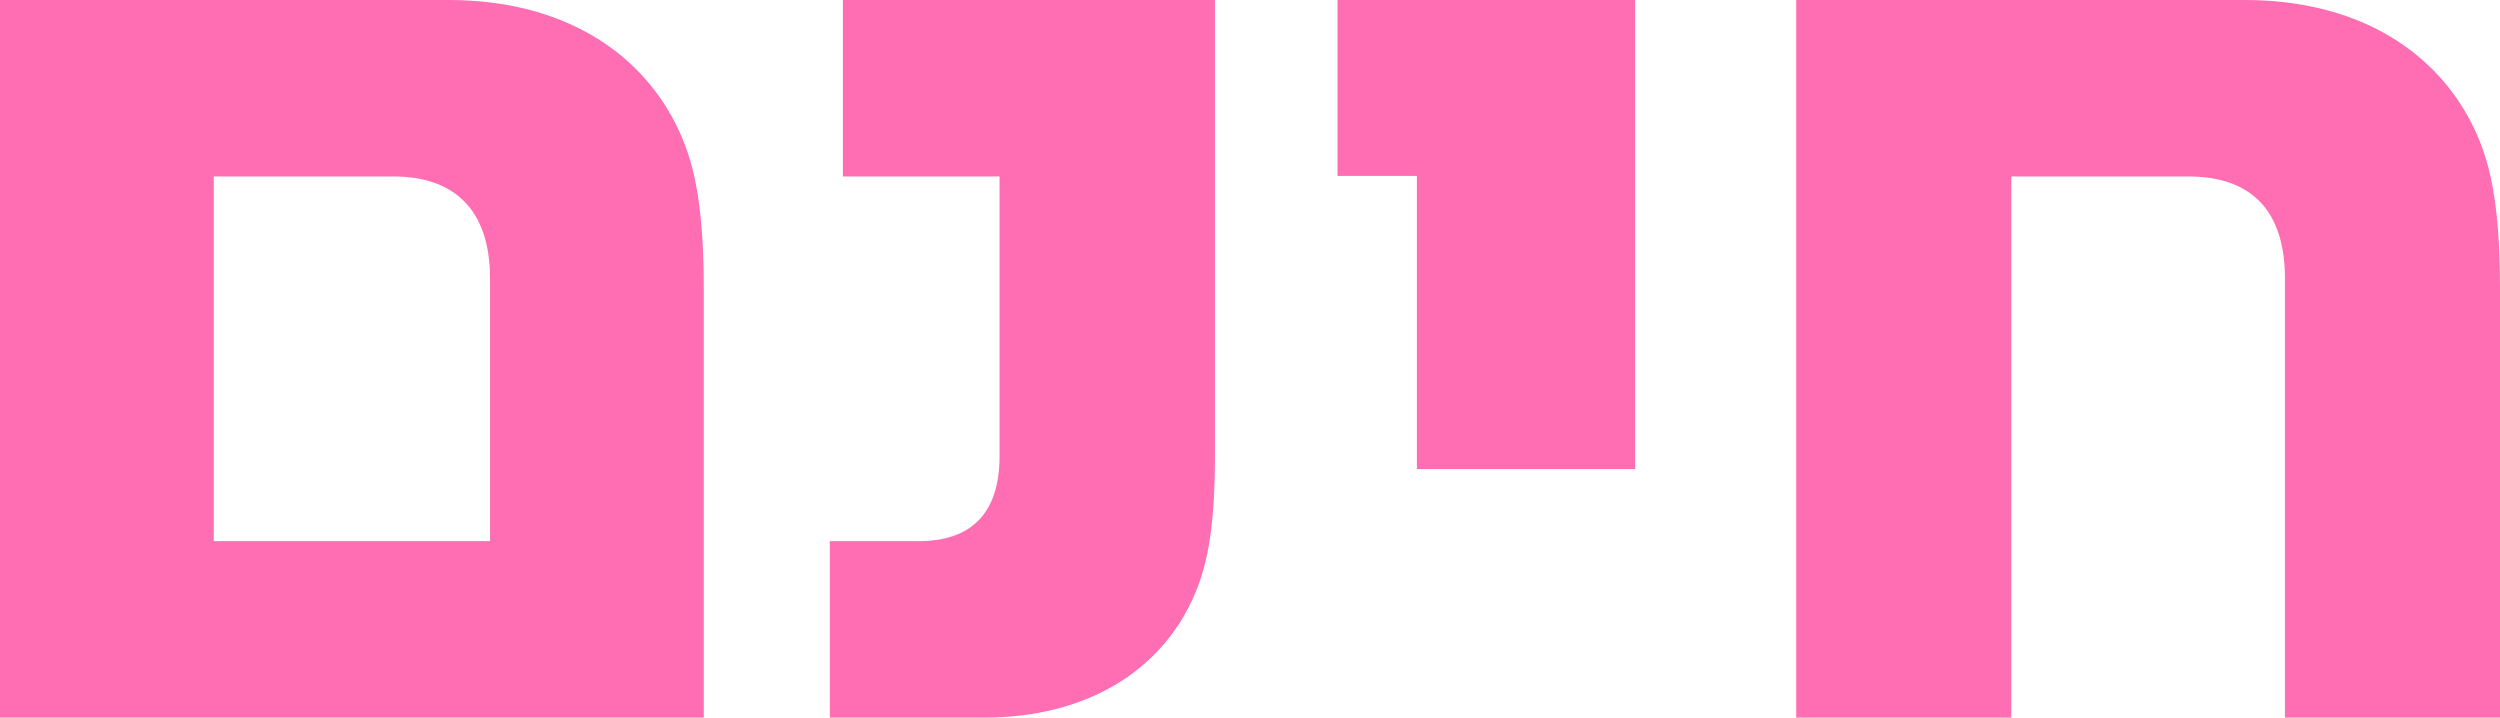
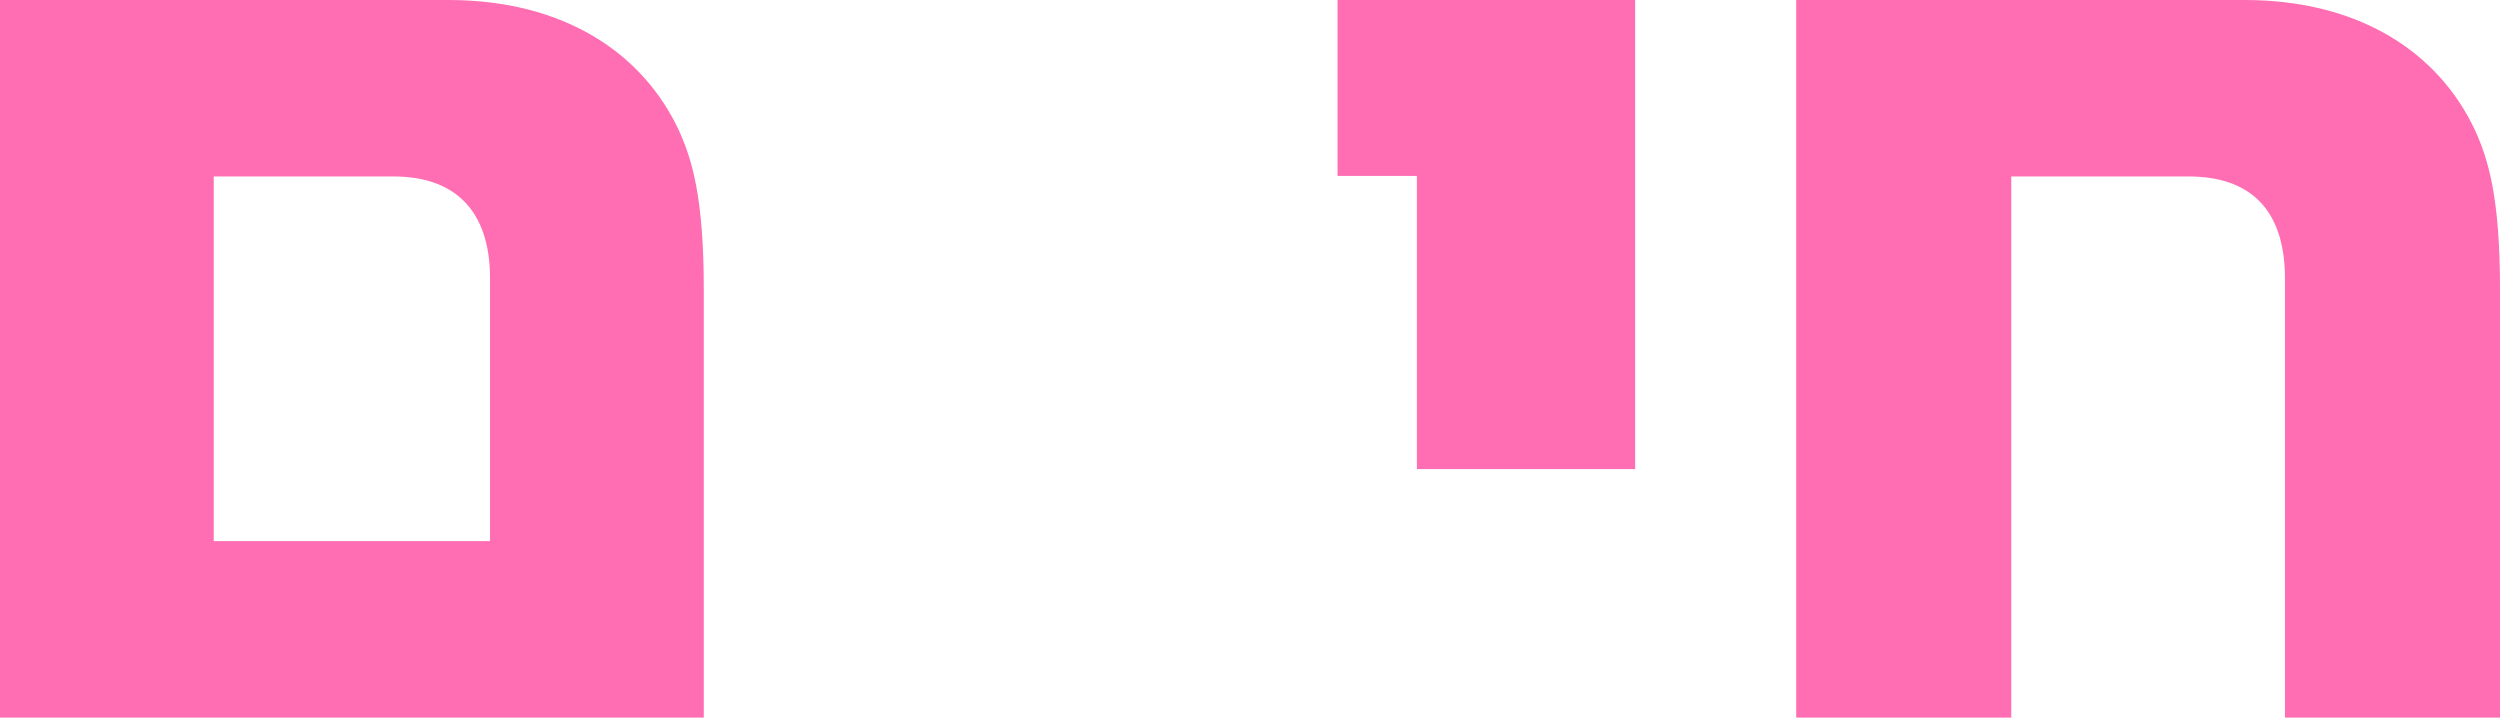
<svg xmlns="http://www.w3.org/2000/svg" width="857px" height="246px" viewBox="0 0 857 246" version="1.1">
  <title>חינם</title>
  <g id="Desktop" stroke="none" stroke-width="1" fill="none" fill-rule="evenodd">
    <g id="Pricing" transform="translate(-255, -264)" fill="#FF6DB3" fill-rule="nonzero">
      <g id="חינם" transform="translate(255, 264)">
        <path d="M615.744,246 L689.461,246 L689.461,60.492 L750.222,60.492 C771.22,60.492 783.283,71.694 783.283,95.443 L783.283,246 L857,246 L857,99.027 C857,67.661 852.979,54.667 848.511,44.809 C836.002,17.923 808.749,0 769.433,0 L615.744,0 L615.744,246 Z" id="Path" />
        <polygon id="Path" points="485.713 160.8 560.531 160.8 560.531 0 458.507 0 458.507 60.3 485.713 60.3" />
-         <path d="M284.466,246 L337.279,246 C372.636,246 397.7,229.869 408.889,205.224 C412.917,196.262 416.497,184.612 416.497,155.934 L416.497,0 L288.942,0 L288.942,60.492 L342.649,60.492 L342.649,156.383 C342.649,176.098 332.803,185.508 314.901,185.508 L284.466,185.508 L284.466,246 Z" id="Path" />
        <path d="M0,246 L241.256,246 L241.256,99.027 C241.256,67.661 237.235,54.667 232.768,44.809 C220.258,17.923 193.005,0 153.689,0 L0,0 L0,246 Z M73.27,185.508 L73.27,60.492 L134.925,60.492 C155.476,60.492 167.986,71.694 167.986,95.443 L167.986,185.508 L73.27,185.508 Z" id="Shape" />
      </g>
    </g>
  </g>
</svg>